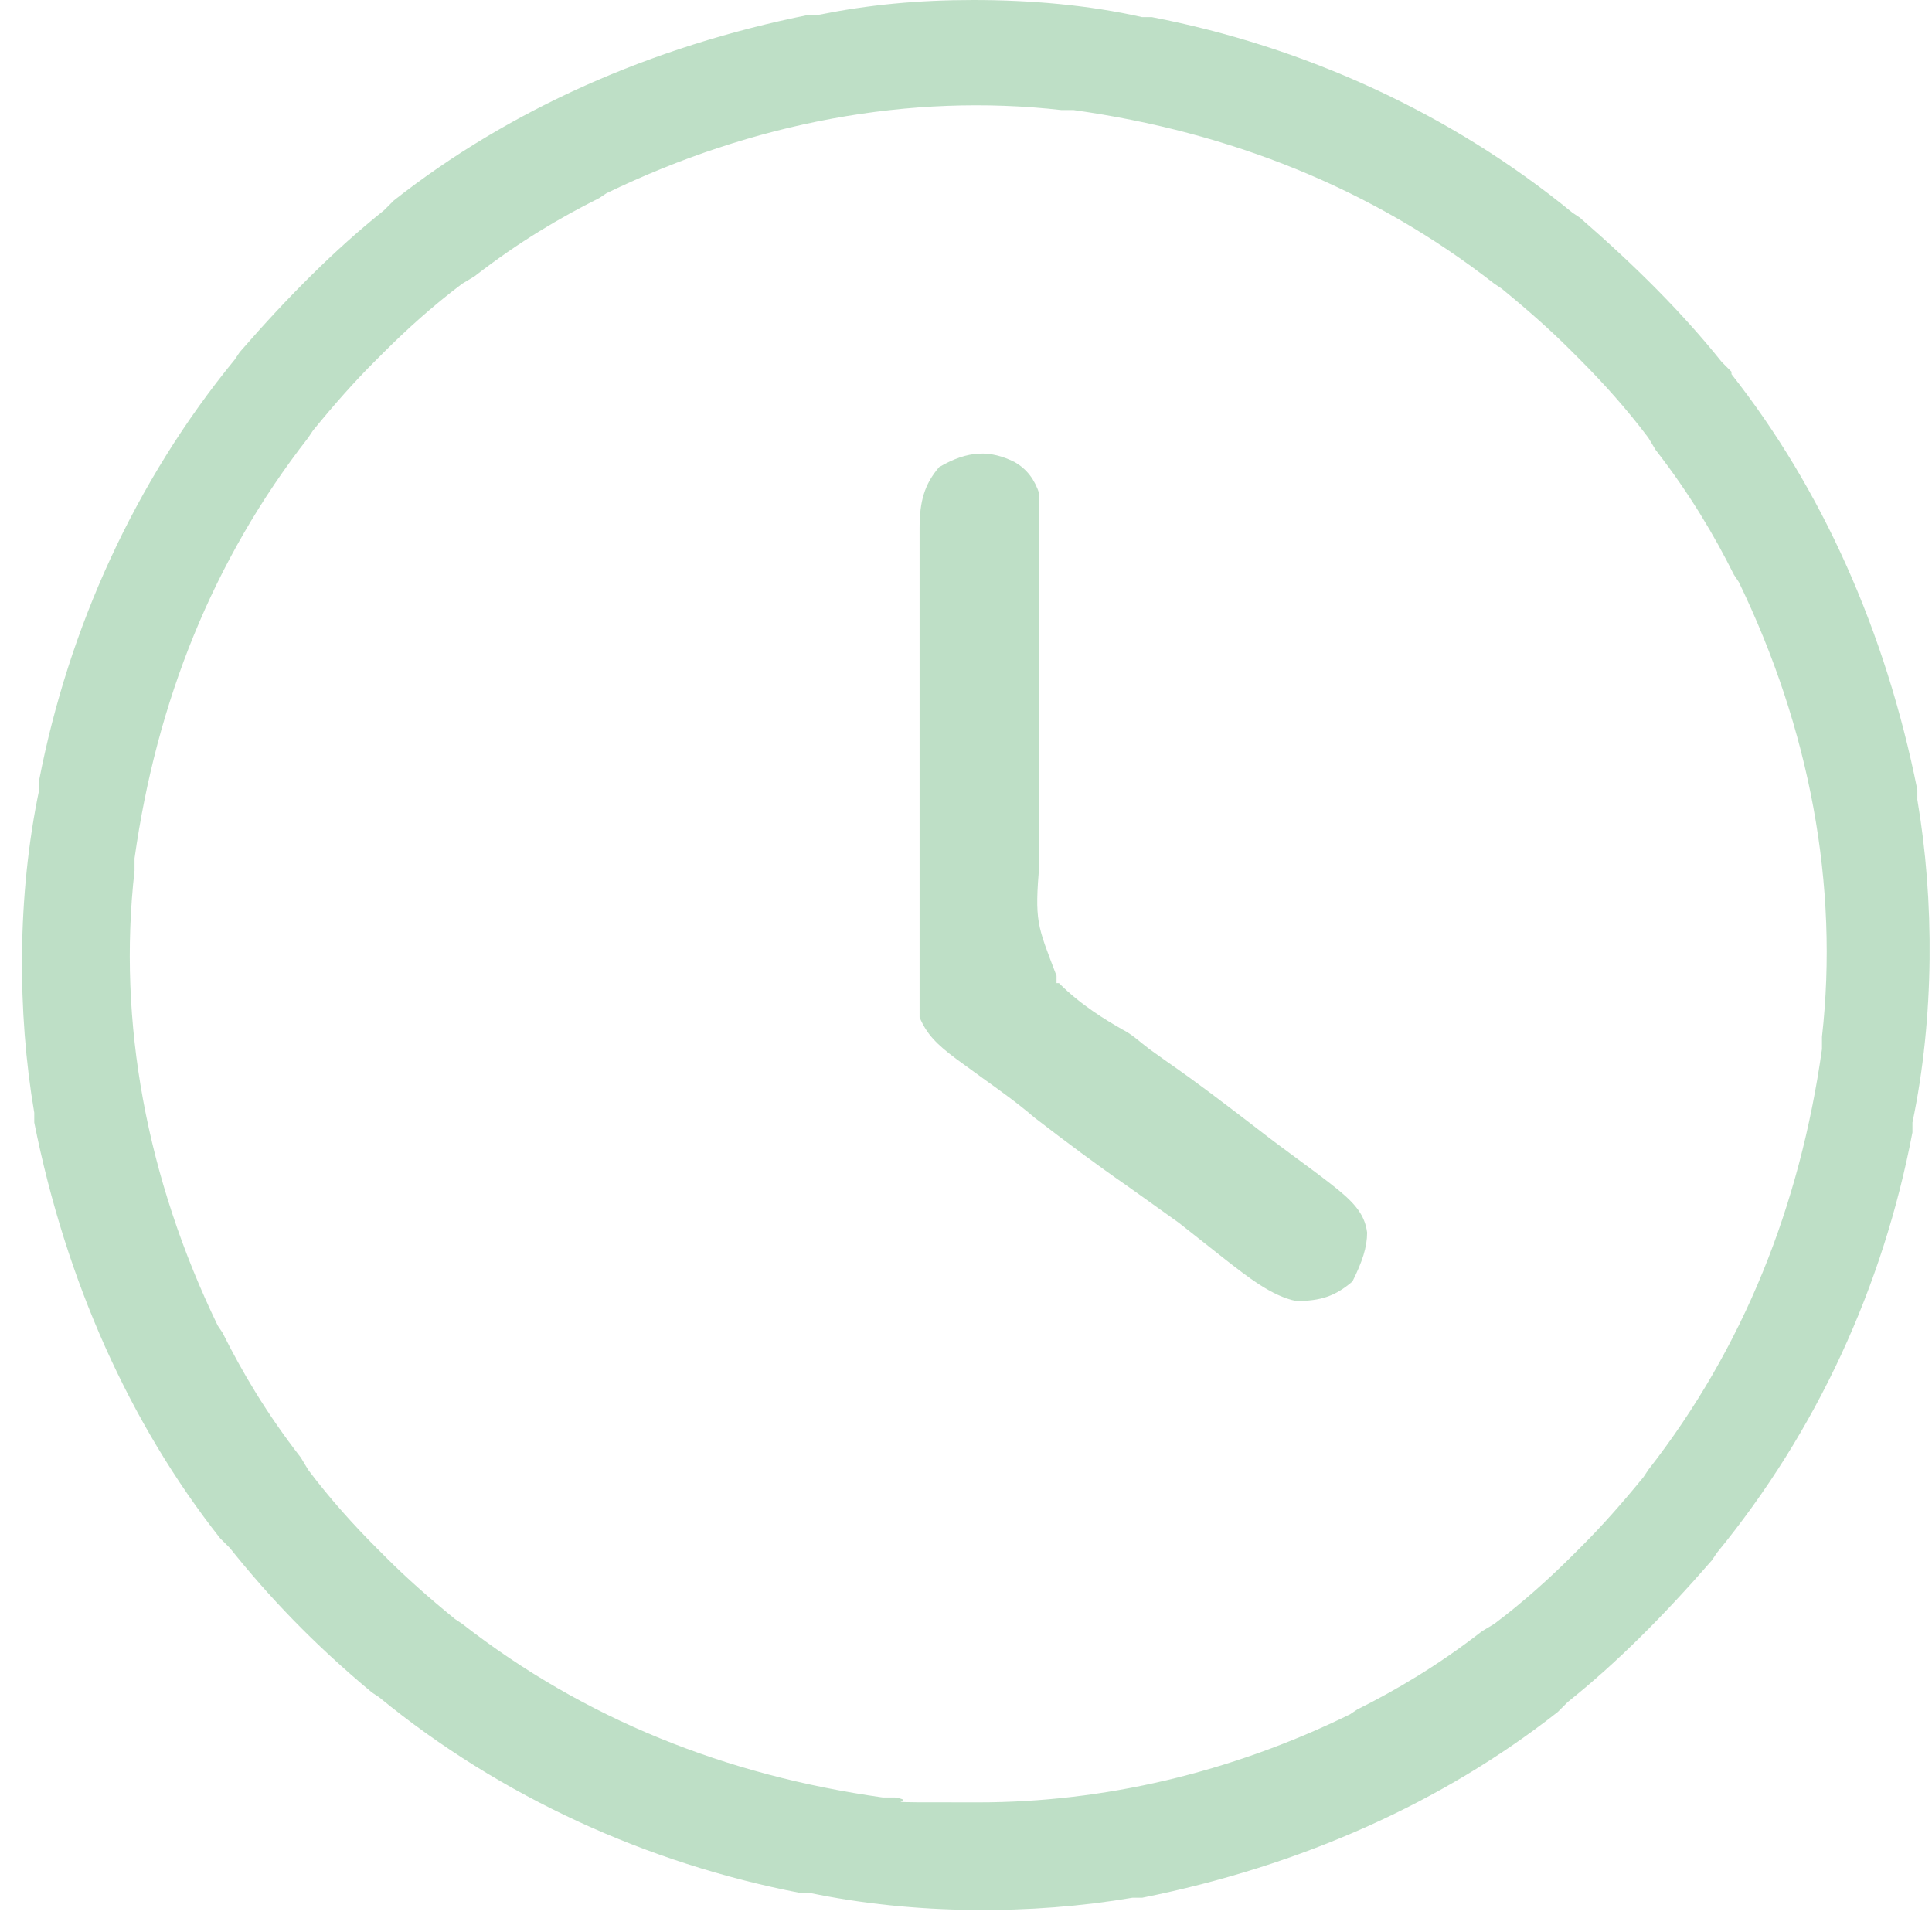
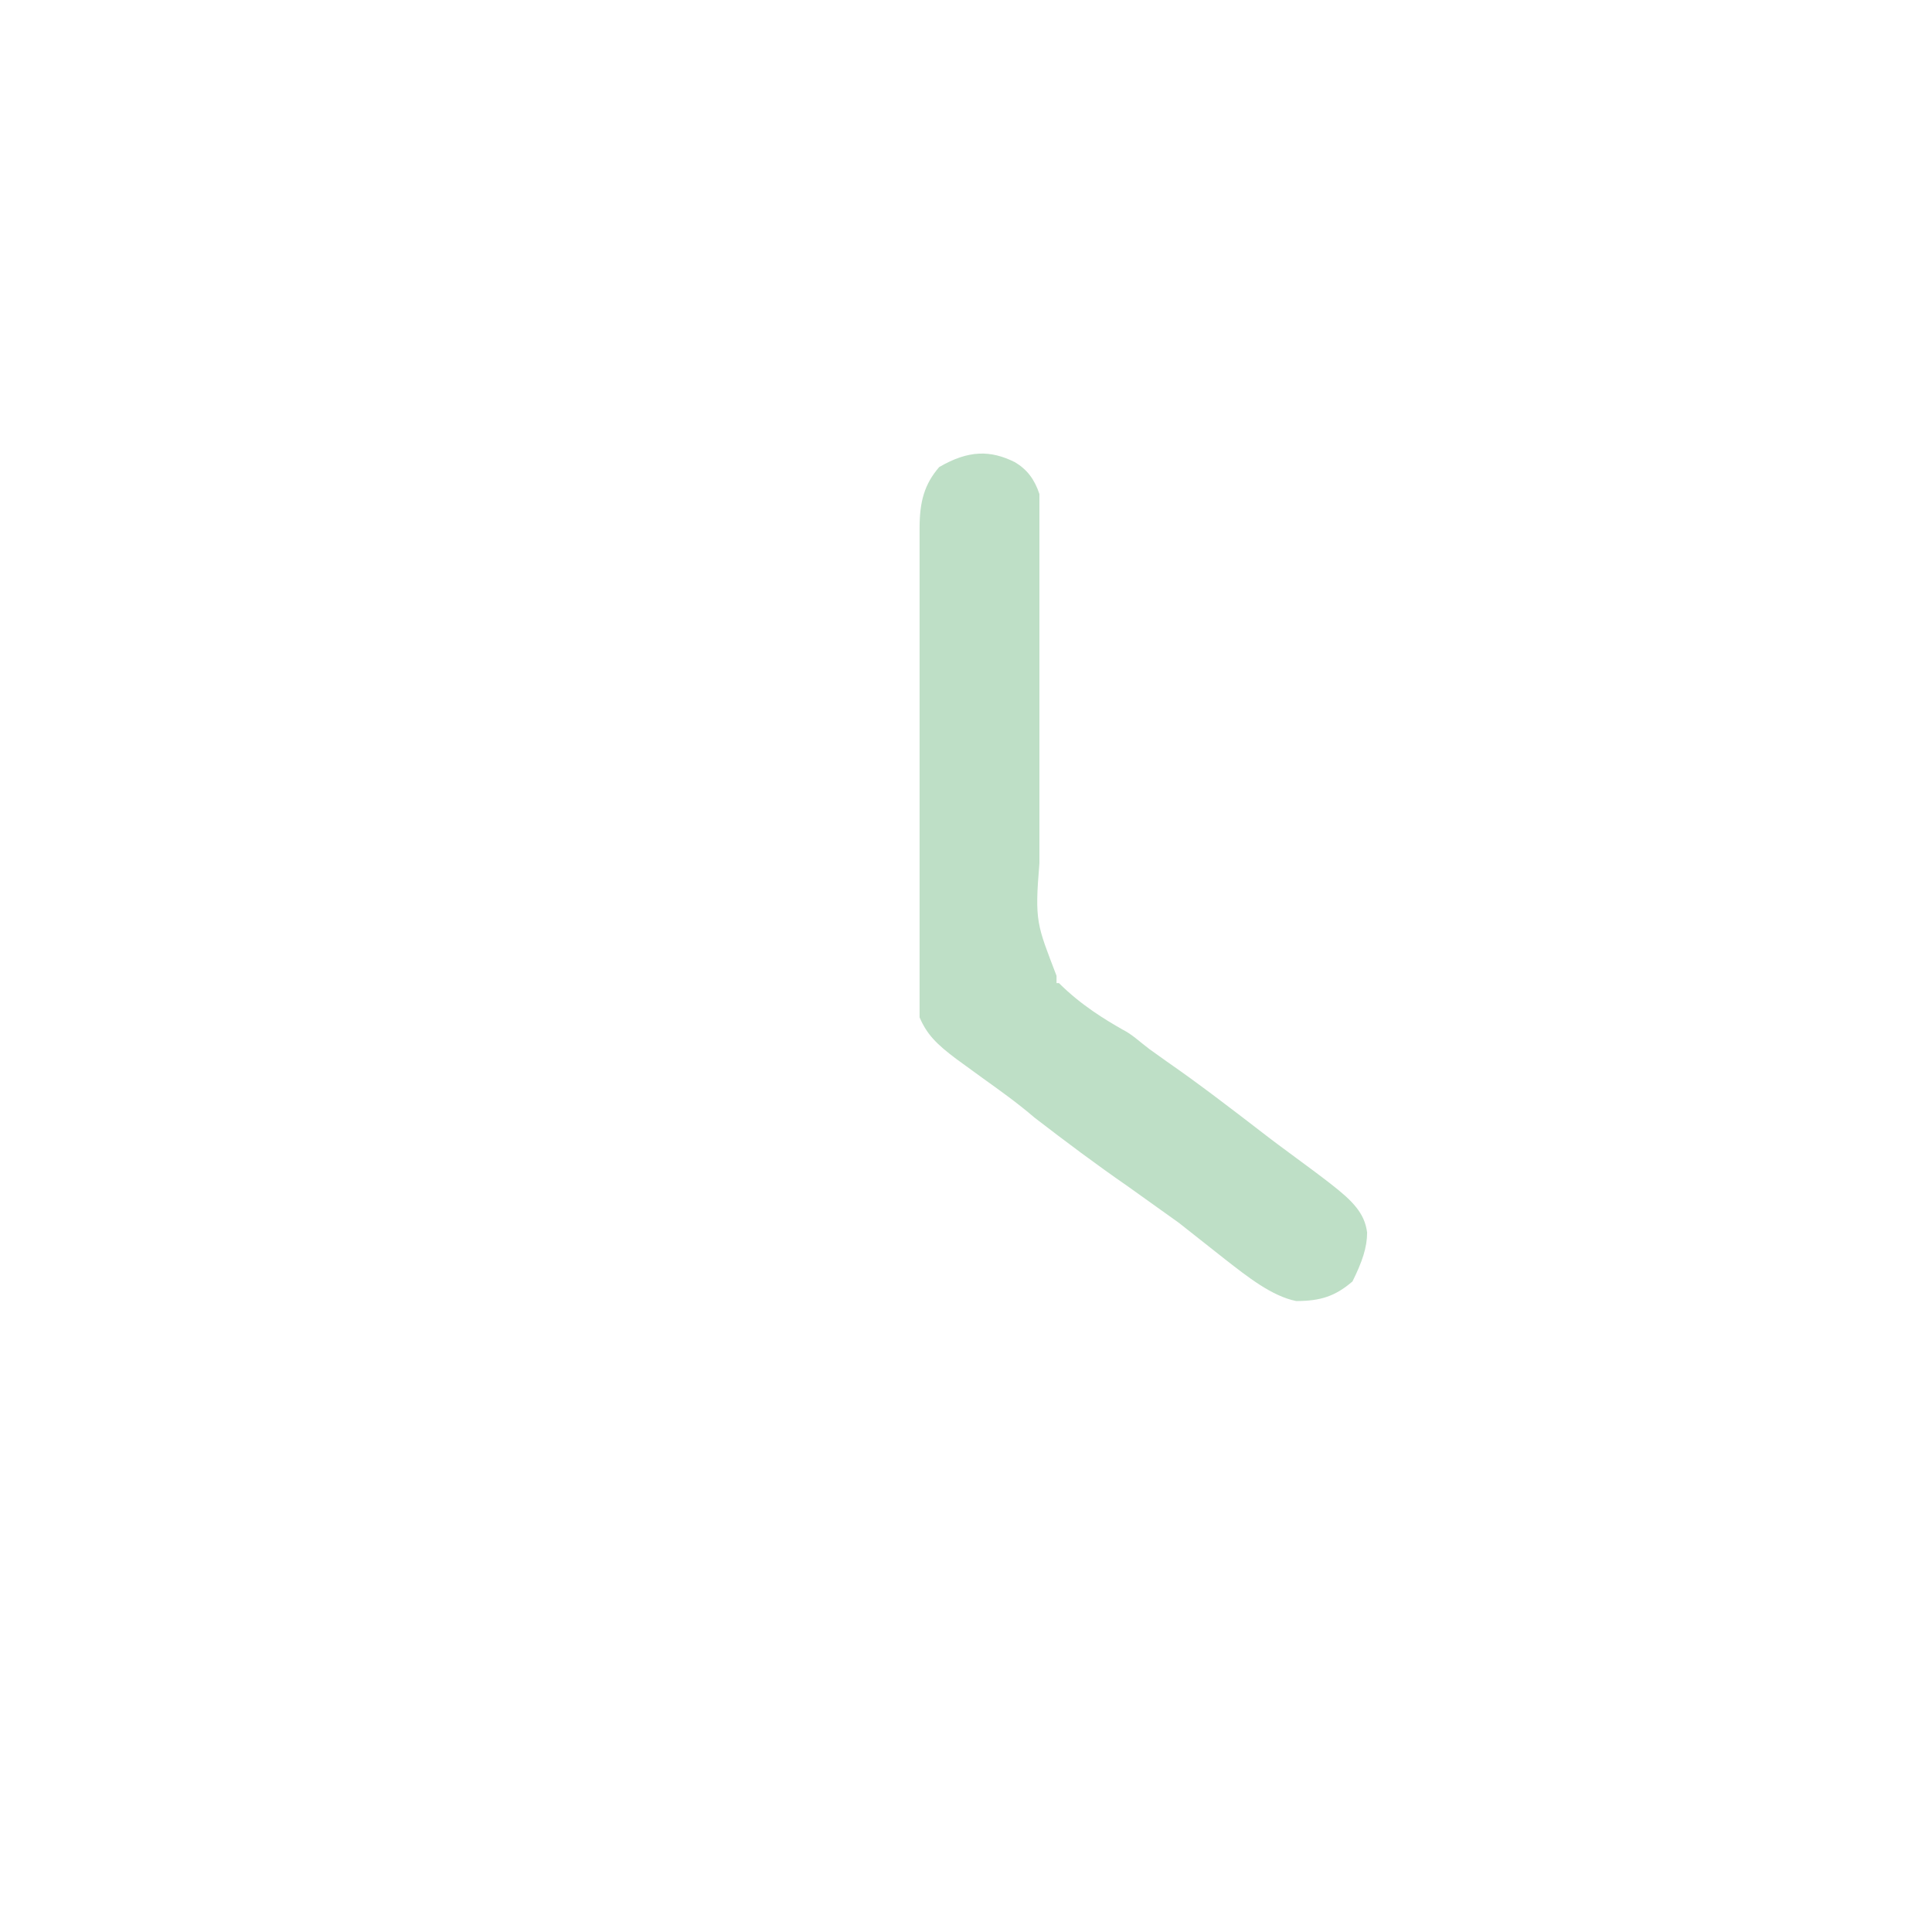
<svg xmlns="http://www.w3.org/2000/svg" width="79" height="79" viewBox="0 0 79 79" fill="none">
-   <path d="M70.801 15.2L70.401 14.8C68.801 12.8 66.901 10.9 64.601 8.9L64.301 8.7C59.301 4.6 53.301 1.9 47.101 0.7H46.701C44.501 0.2 42.101 0 39.801 0C37.501 0 35.501 0.2 33.501 0.6H33.101C26.601 1.9 20.801 4.5 16.101 8.2L15.701 8.6C13.701 10.2 11.801 12.1 9.801 14.4L9.601 14.7C5.501 19.7 2.801 25.7 1.601 31.9V32.3C0.701 36.6 0.701 41.4 1.401 45.5V45.9C2.701 52.4 5.301 58.2 9.001 62.9L9.401 63.3C11.001 65.3 12.801 67.2 15.201 69.2L15.501 69.4C20.501 73.5 26.501 76.2 32.701 77.4H33.101C37.401 78.3 42.201 78.3 46.301 77.6H46.701C53.201 76.3 59.001 73.7 63.701 70L64.101 69.6C66.101 68 68.001 66.1 70.001 63.8L70.201 63.5C74.301 58.5 77.001 52.6 78.201 46.3V45.9C79.101 41.6 79.101 36.8 78.401 32.7V32.3C77.101 25.8 74.501 20 70.801 15.3V15.2ZM74.501 42.4V42.9C73.601 49.3 71.301 55.1 67.401 60.1L67.201 60.4C66.301 61.5 65.501 62.4 64.701 63.2L64.301 63.6C63.401 64.5 62.301 65.5 61.101 66.4L60.601 66.7C58.801 68.1 57.101 69.1 55.501 69.9L55.201 70.1C50.301 72.5 45.101 73.7 40.001 73.7C34.901 73.7 37.801 73.7 36.601 73.5H36.101C29.701 72.6 23.901 70.3 18.901 66.4L18.601 66.2C17.501 65.3 16.601 64.5 15.801 63.7L15.401 63.3C14.501 62.4 13.501 61.3 12.601 60.1L12.301 59.6C10.901 57.8 9.901 56.1 9.101 54.5L8.901 54.2C6.001 48.2 4.801 41.8 5.501 35.6V35.1C6.401 28.7 8.701 22.9 12.601 17.9L12.801 17.6C13.701 16.5 14.501 15.6 15.301 14.8L15.701 14.4C16.601 13.5 17.701 12.5 18.901 11.6L19.401 11.3C21.201 9.9 22.901 8.9 24.501 8.1L24.801 7.9C30.801 5 37.201 3.8 43.401 4.5H43.901C50.301 5.4 56.101 7.7 61.101 11.6L61.401 11.8C62.501 12.7 63.401 13.5 64.201 14.3L64.601 14.7C65.501 15.6 66.501 16.7 67.401 17.9L67.701 18.4C69.101 20.2 70.101 21.9 70.901 23.5L71.101 23.8C74.001 29.8 75.201 36.2 74.501 42.4Z" fill="#7FC18E" fill-opacity="0.5" />
  <path d="M37.602 24.2C37.602 24.8 37.602 25.4 37.602 26C37.602 27 37.602 28 37.602 29C37.602 30.2 37.602 31.3 37.602 32.5C37.602 33.8 37.602 35 37.602 36.3V40.9C37.602 41.3 37.602 41.3 37.602 41.6C37.902 42.3 38.302 42.7 39.102 43.3L40.202 44.1C40.901 44.6 41.602 45.1 42.302 45.7C43.602 46.7 44.802 47.6 46.102 48.5C46.802 49 47.502 49.5 48.202 50L50.102 51.5C51.002 52.2 52.002 53 53.002 53.2C54.002 53.2 54.602 53 55.302 52.4C55.702 51.6 55.902 51 55.902 50.4C55.802 49.6 55.302 49.1 54.402 48.4C53.502 47.7 52.502 47 51.602 46.3C50.302 45.3 49.002 44.3 47.702 43.4L47.002 42.9C46.602 42.6 46.302 42.3 45.902 42.1C45.202 41.7 44.202 41.1 43.302 40.2H43.202C43.202 40.1 43.202 39.9 43.202 39.9C42.401 37.8 42.302 37.7 42.502 35.3C42.502 34.9 42.502 34.5 42.502 34.1C42.502 33 42.502 31.9 42.502 30.8C42.502 29.6 42.502 28.3 42.502 27.1V26.8C42.502 25.7 42.502 24.6 42.502 23.5V20.8C42.502 20.6 42.502 20.4 42.502 20.2C42.302 19.6 42.002 19.2 41.502 18.9C40.502 18.4 39.602 18.4 38.402 19.1C37.802 19.8 37.602 20.5 37.602 21.6V22.1C37.602 22.9 37.602 23.5 37.602 24.2Z" fill="#7FC18E" fill-opacity="0.5" />
</svg>